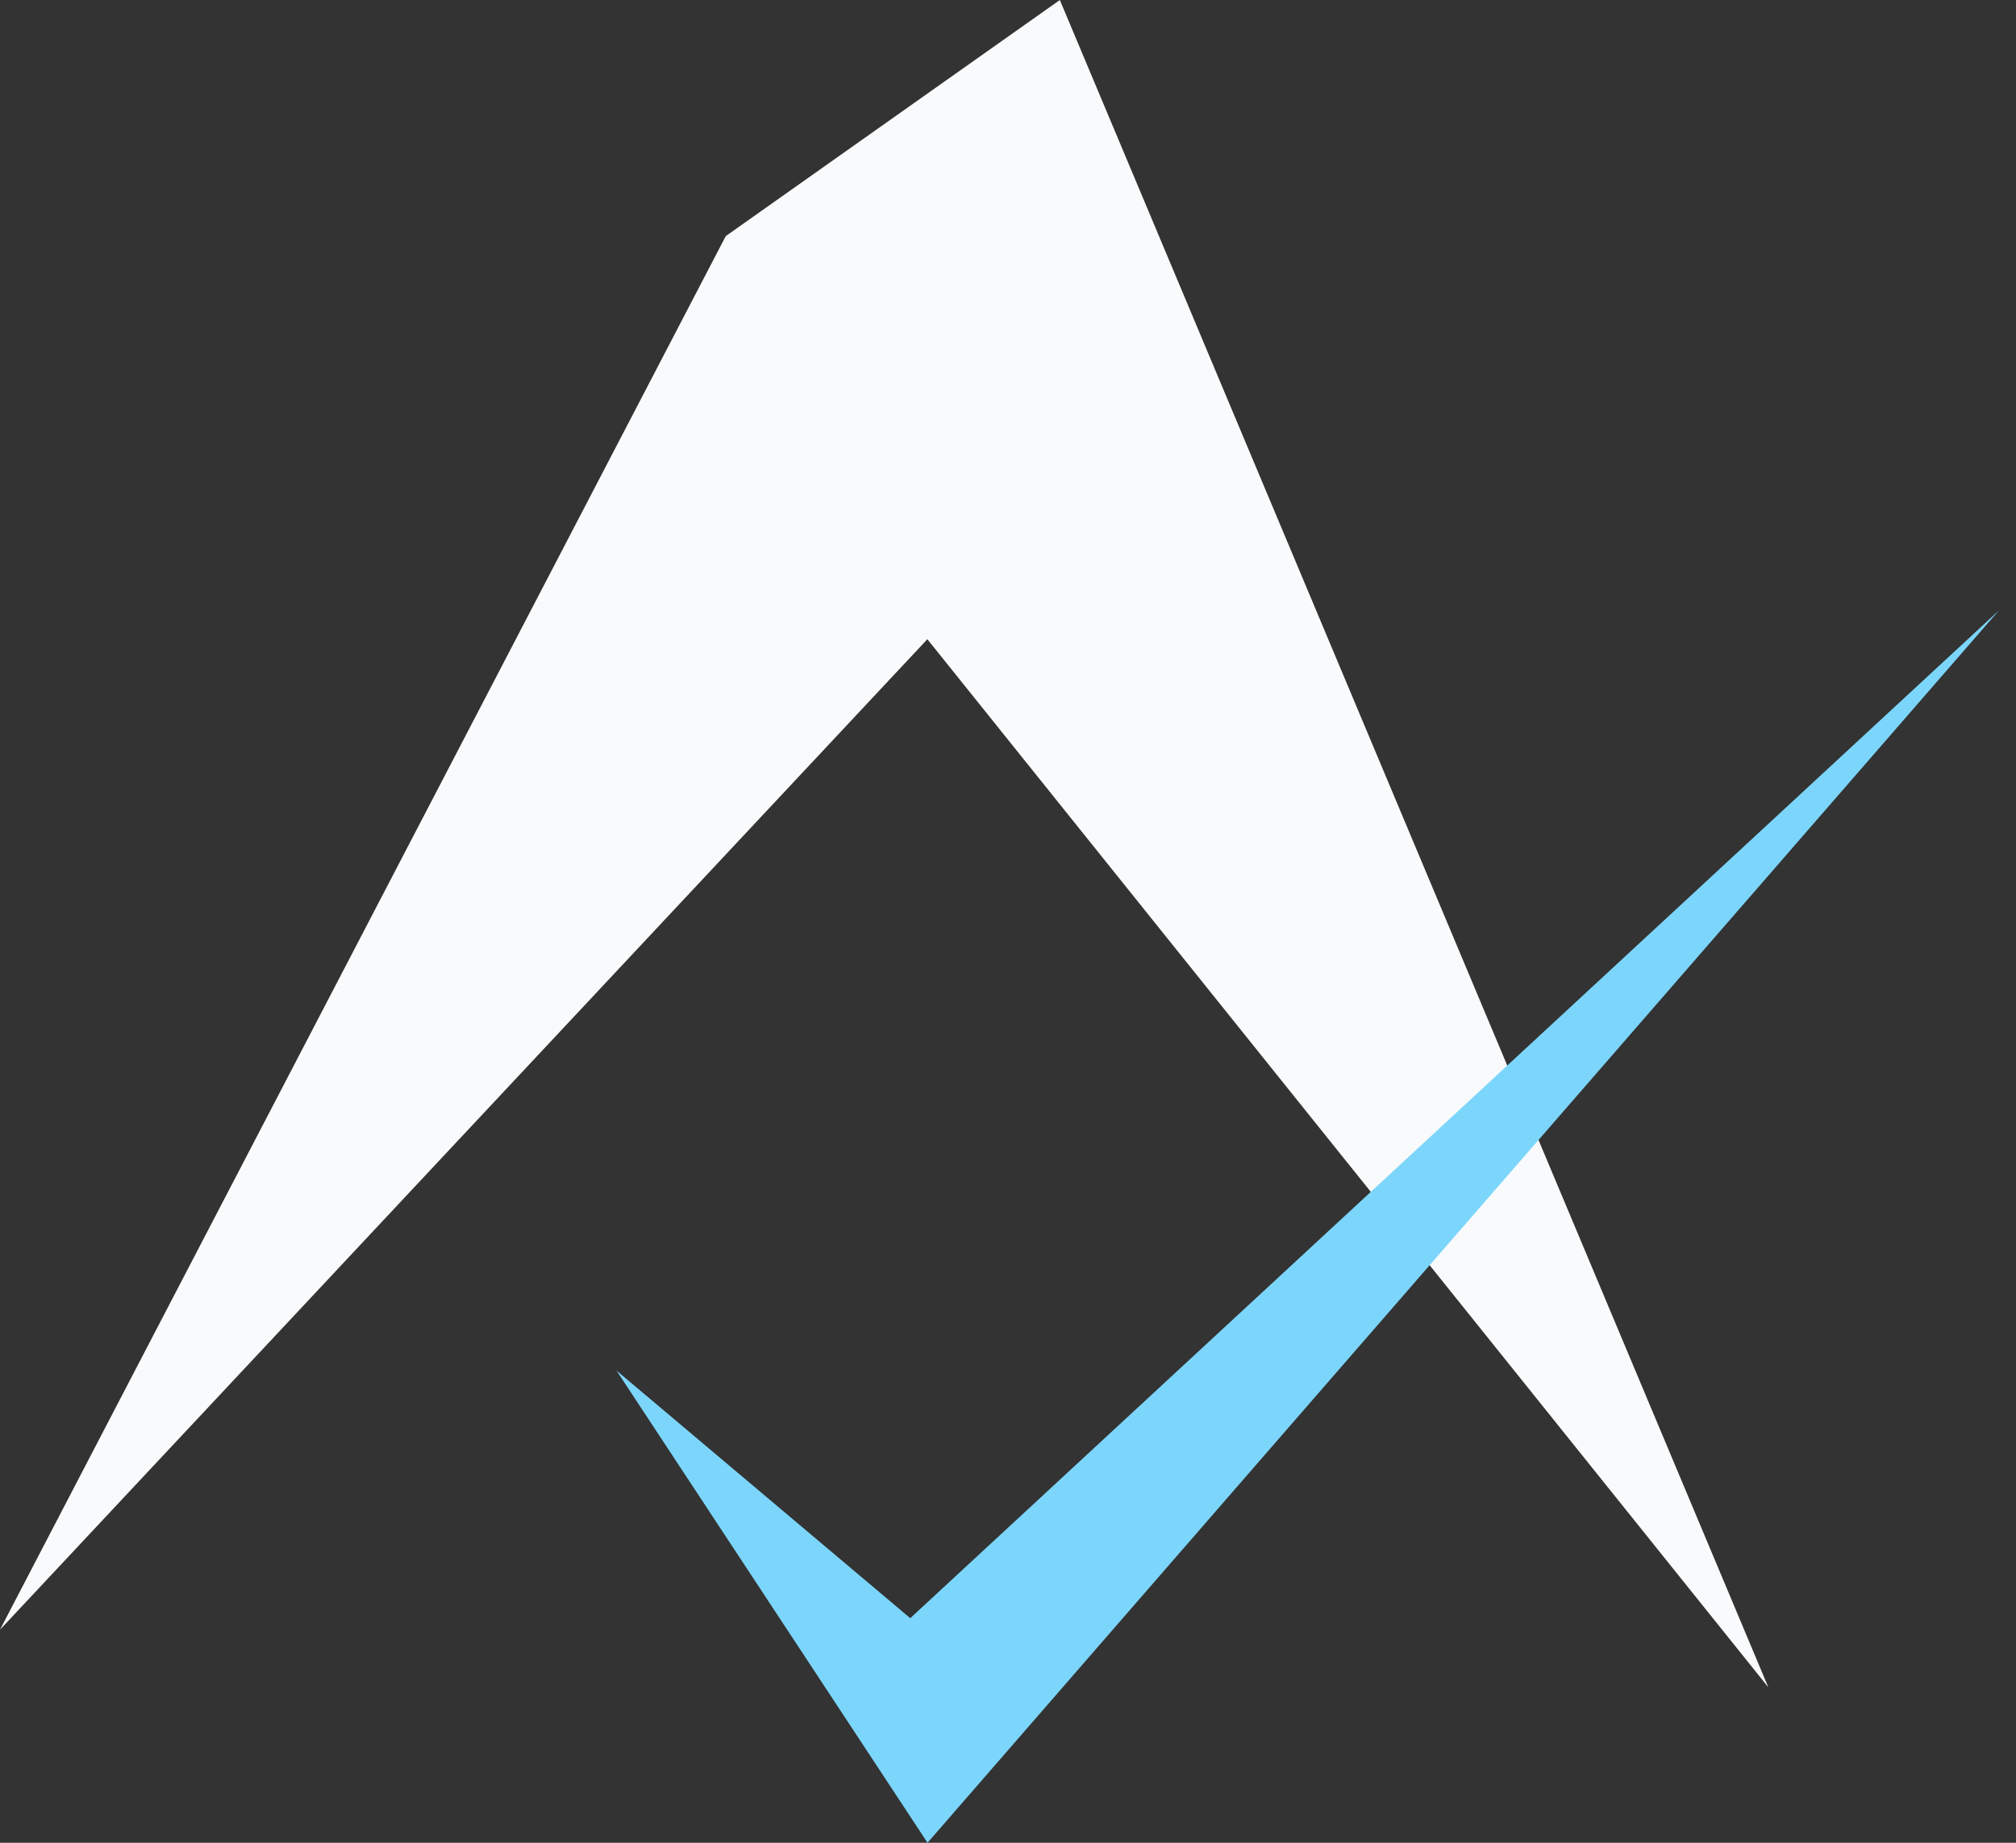
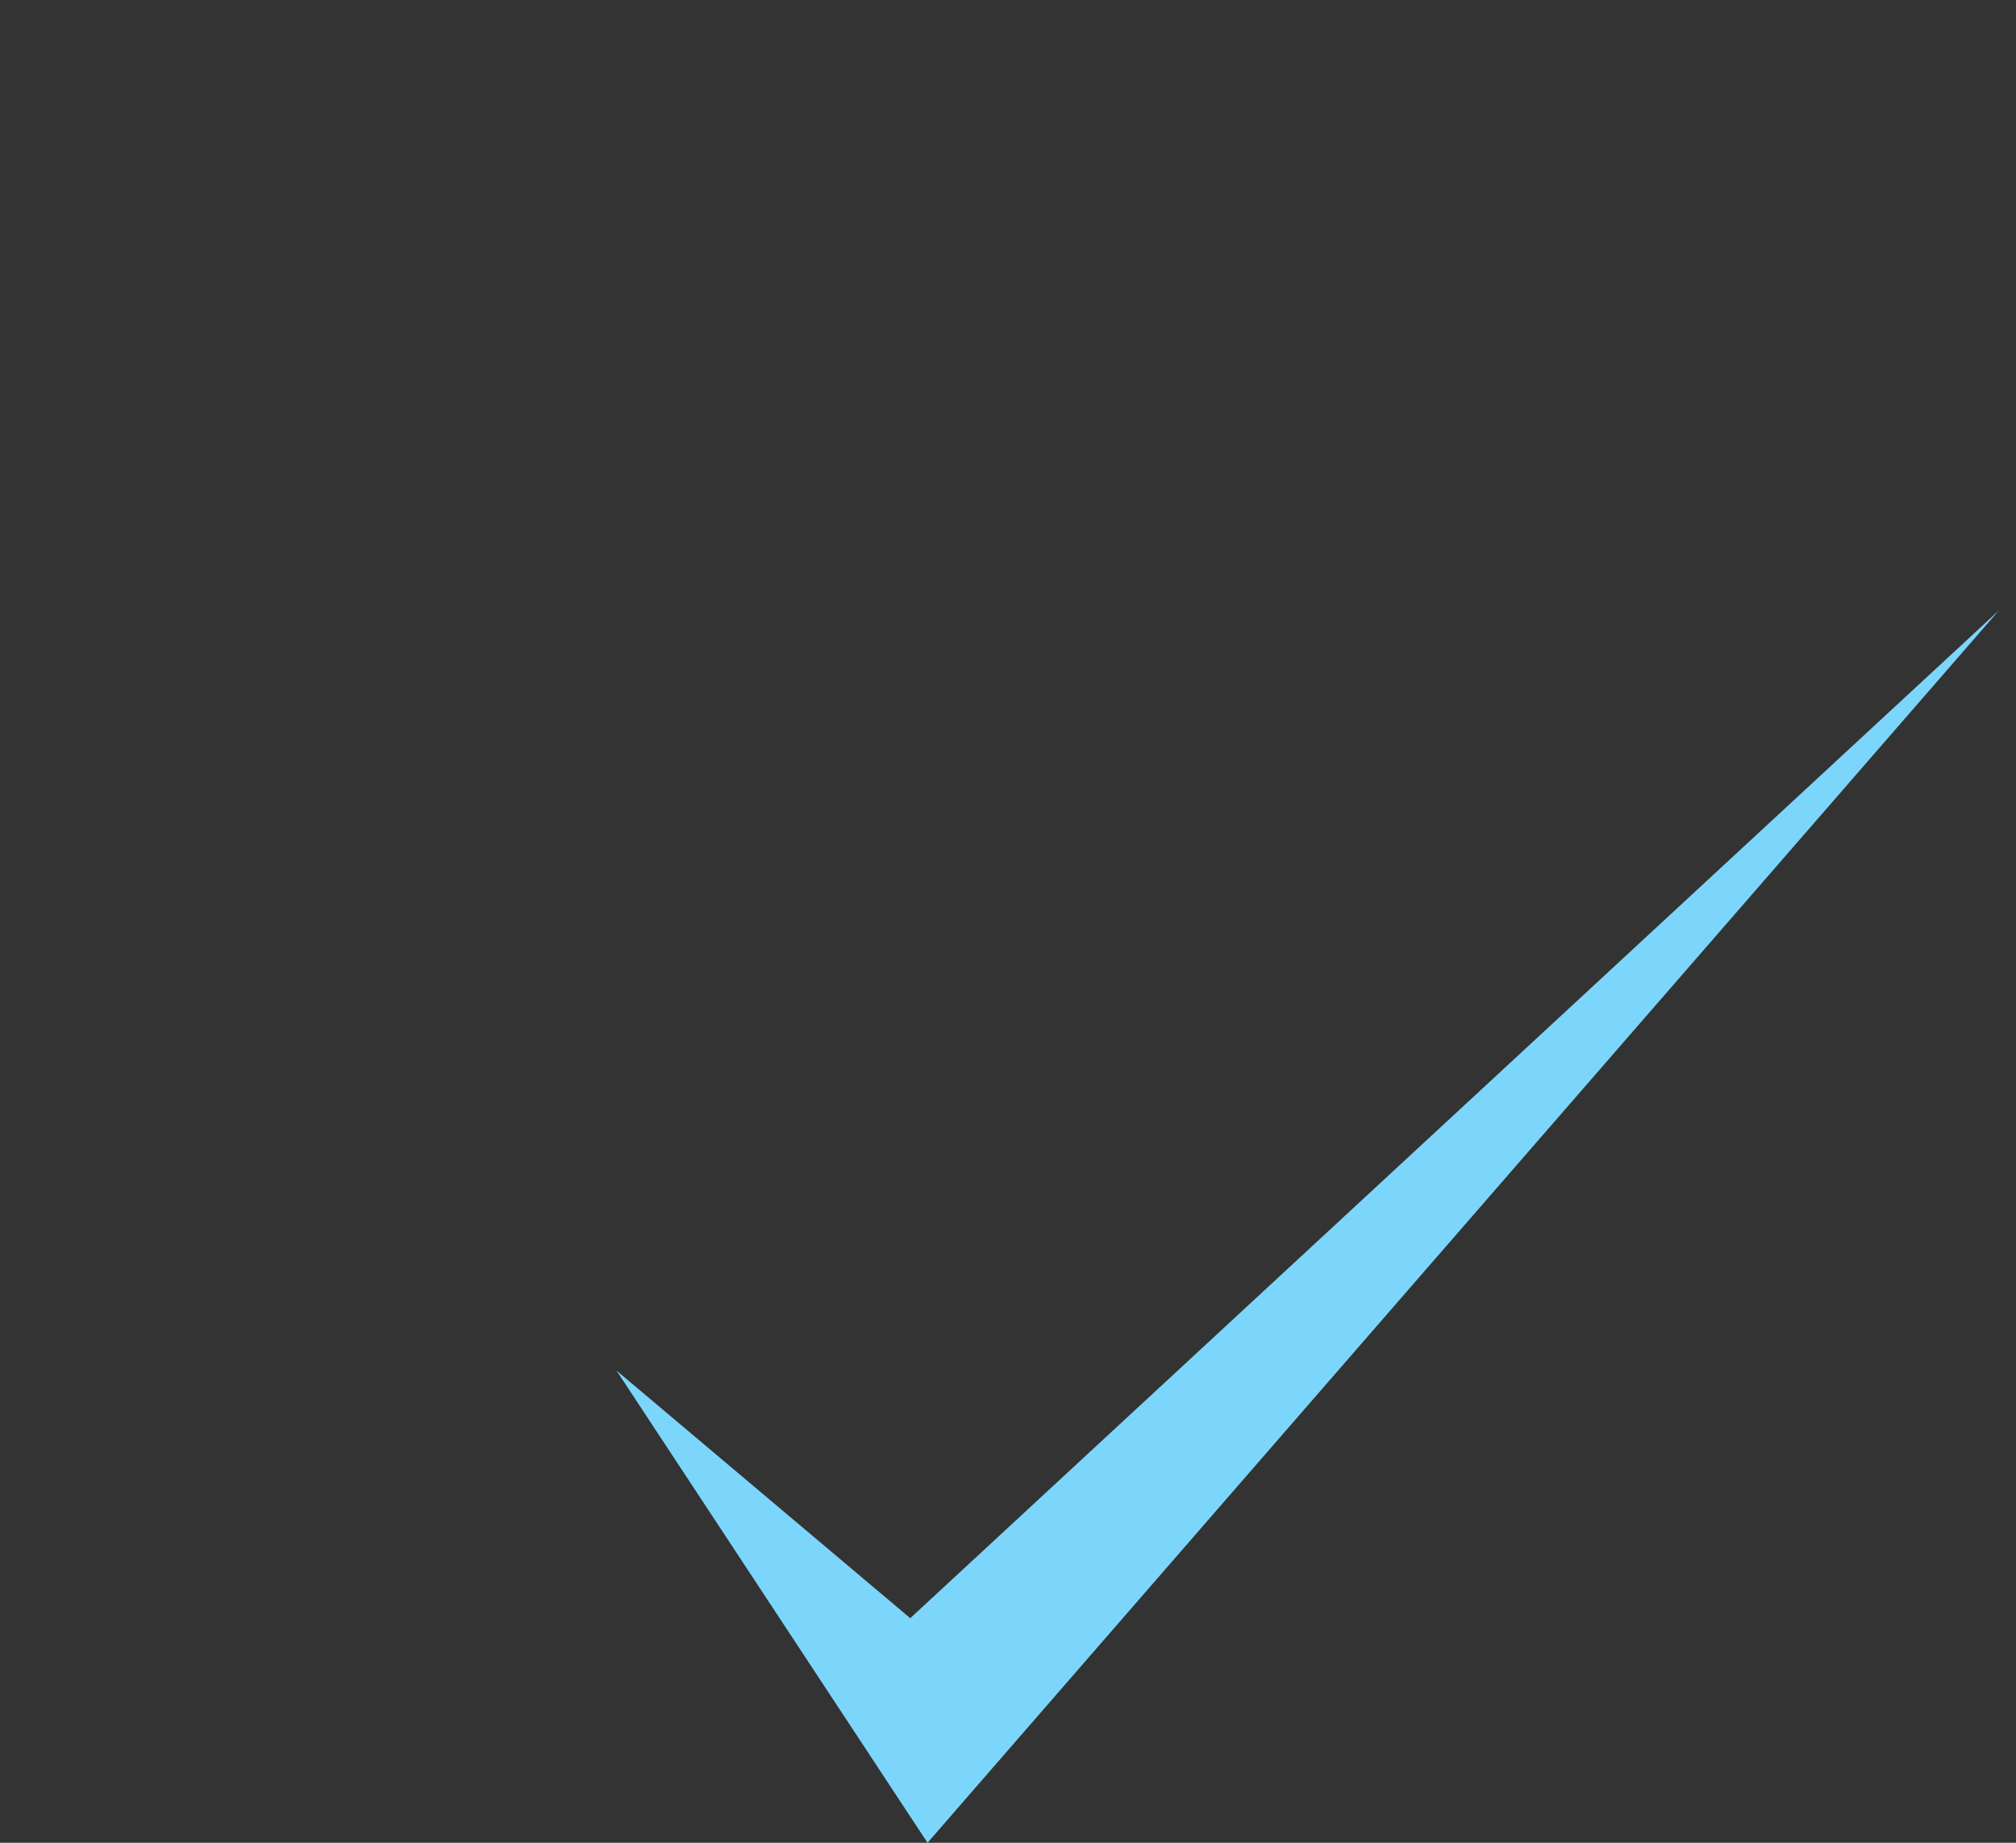
<svg xmlns="http://www.w3.org/2000/svg" width="35" height="32" viewBox="0 0 35 32" fill="none">
  <rect x="0" y="0" width="35" height="32" fill="#333333" stroke="none" />
-   <path d="M0 28.3L12.6 4.1L18.4 0L30.7 29.3L16.1 11.1L0 28.3Z" fill="#F9FAFB" />
  <path d="M10.703 23.8L15.803 28.1L34.703 10.6L16.103 32L10.703 23.8Z" fill="#7CD6FB" />
</svg>